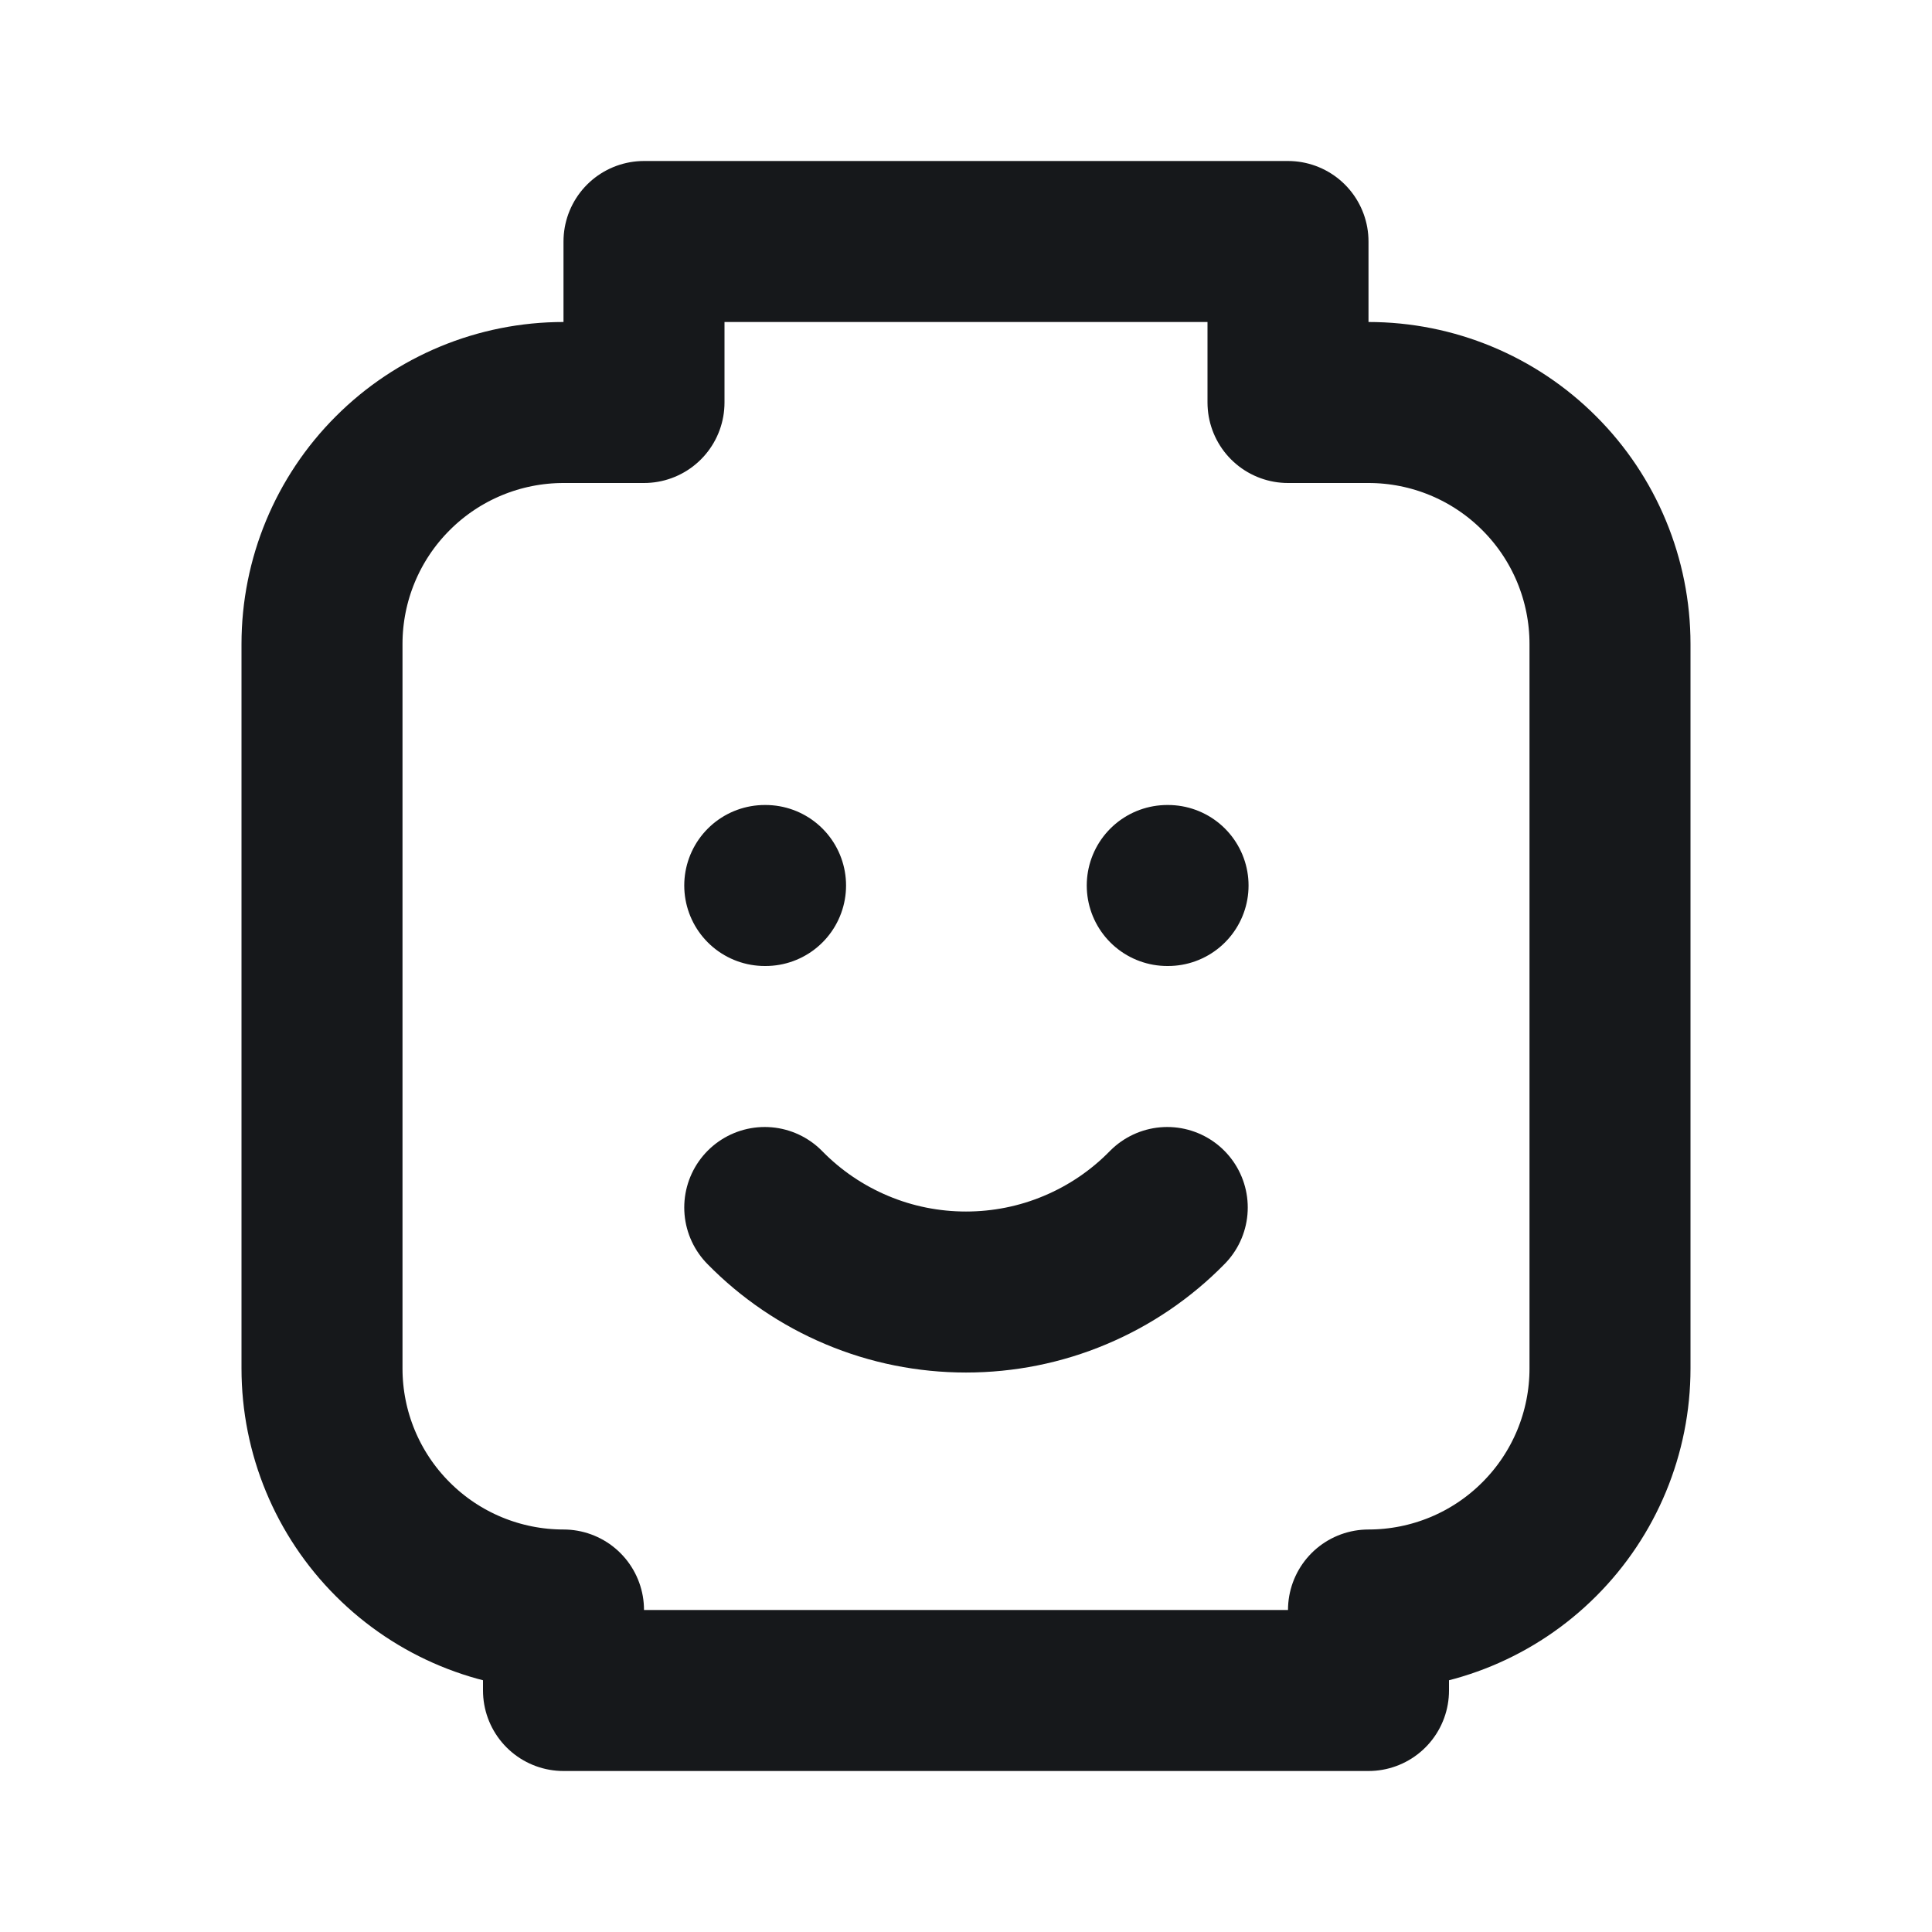
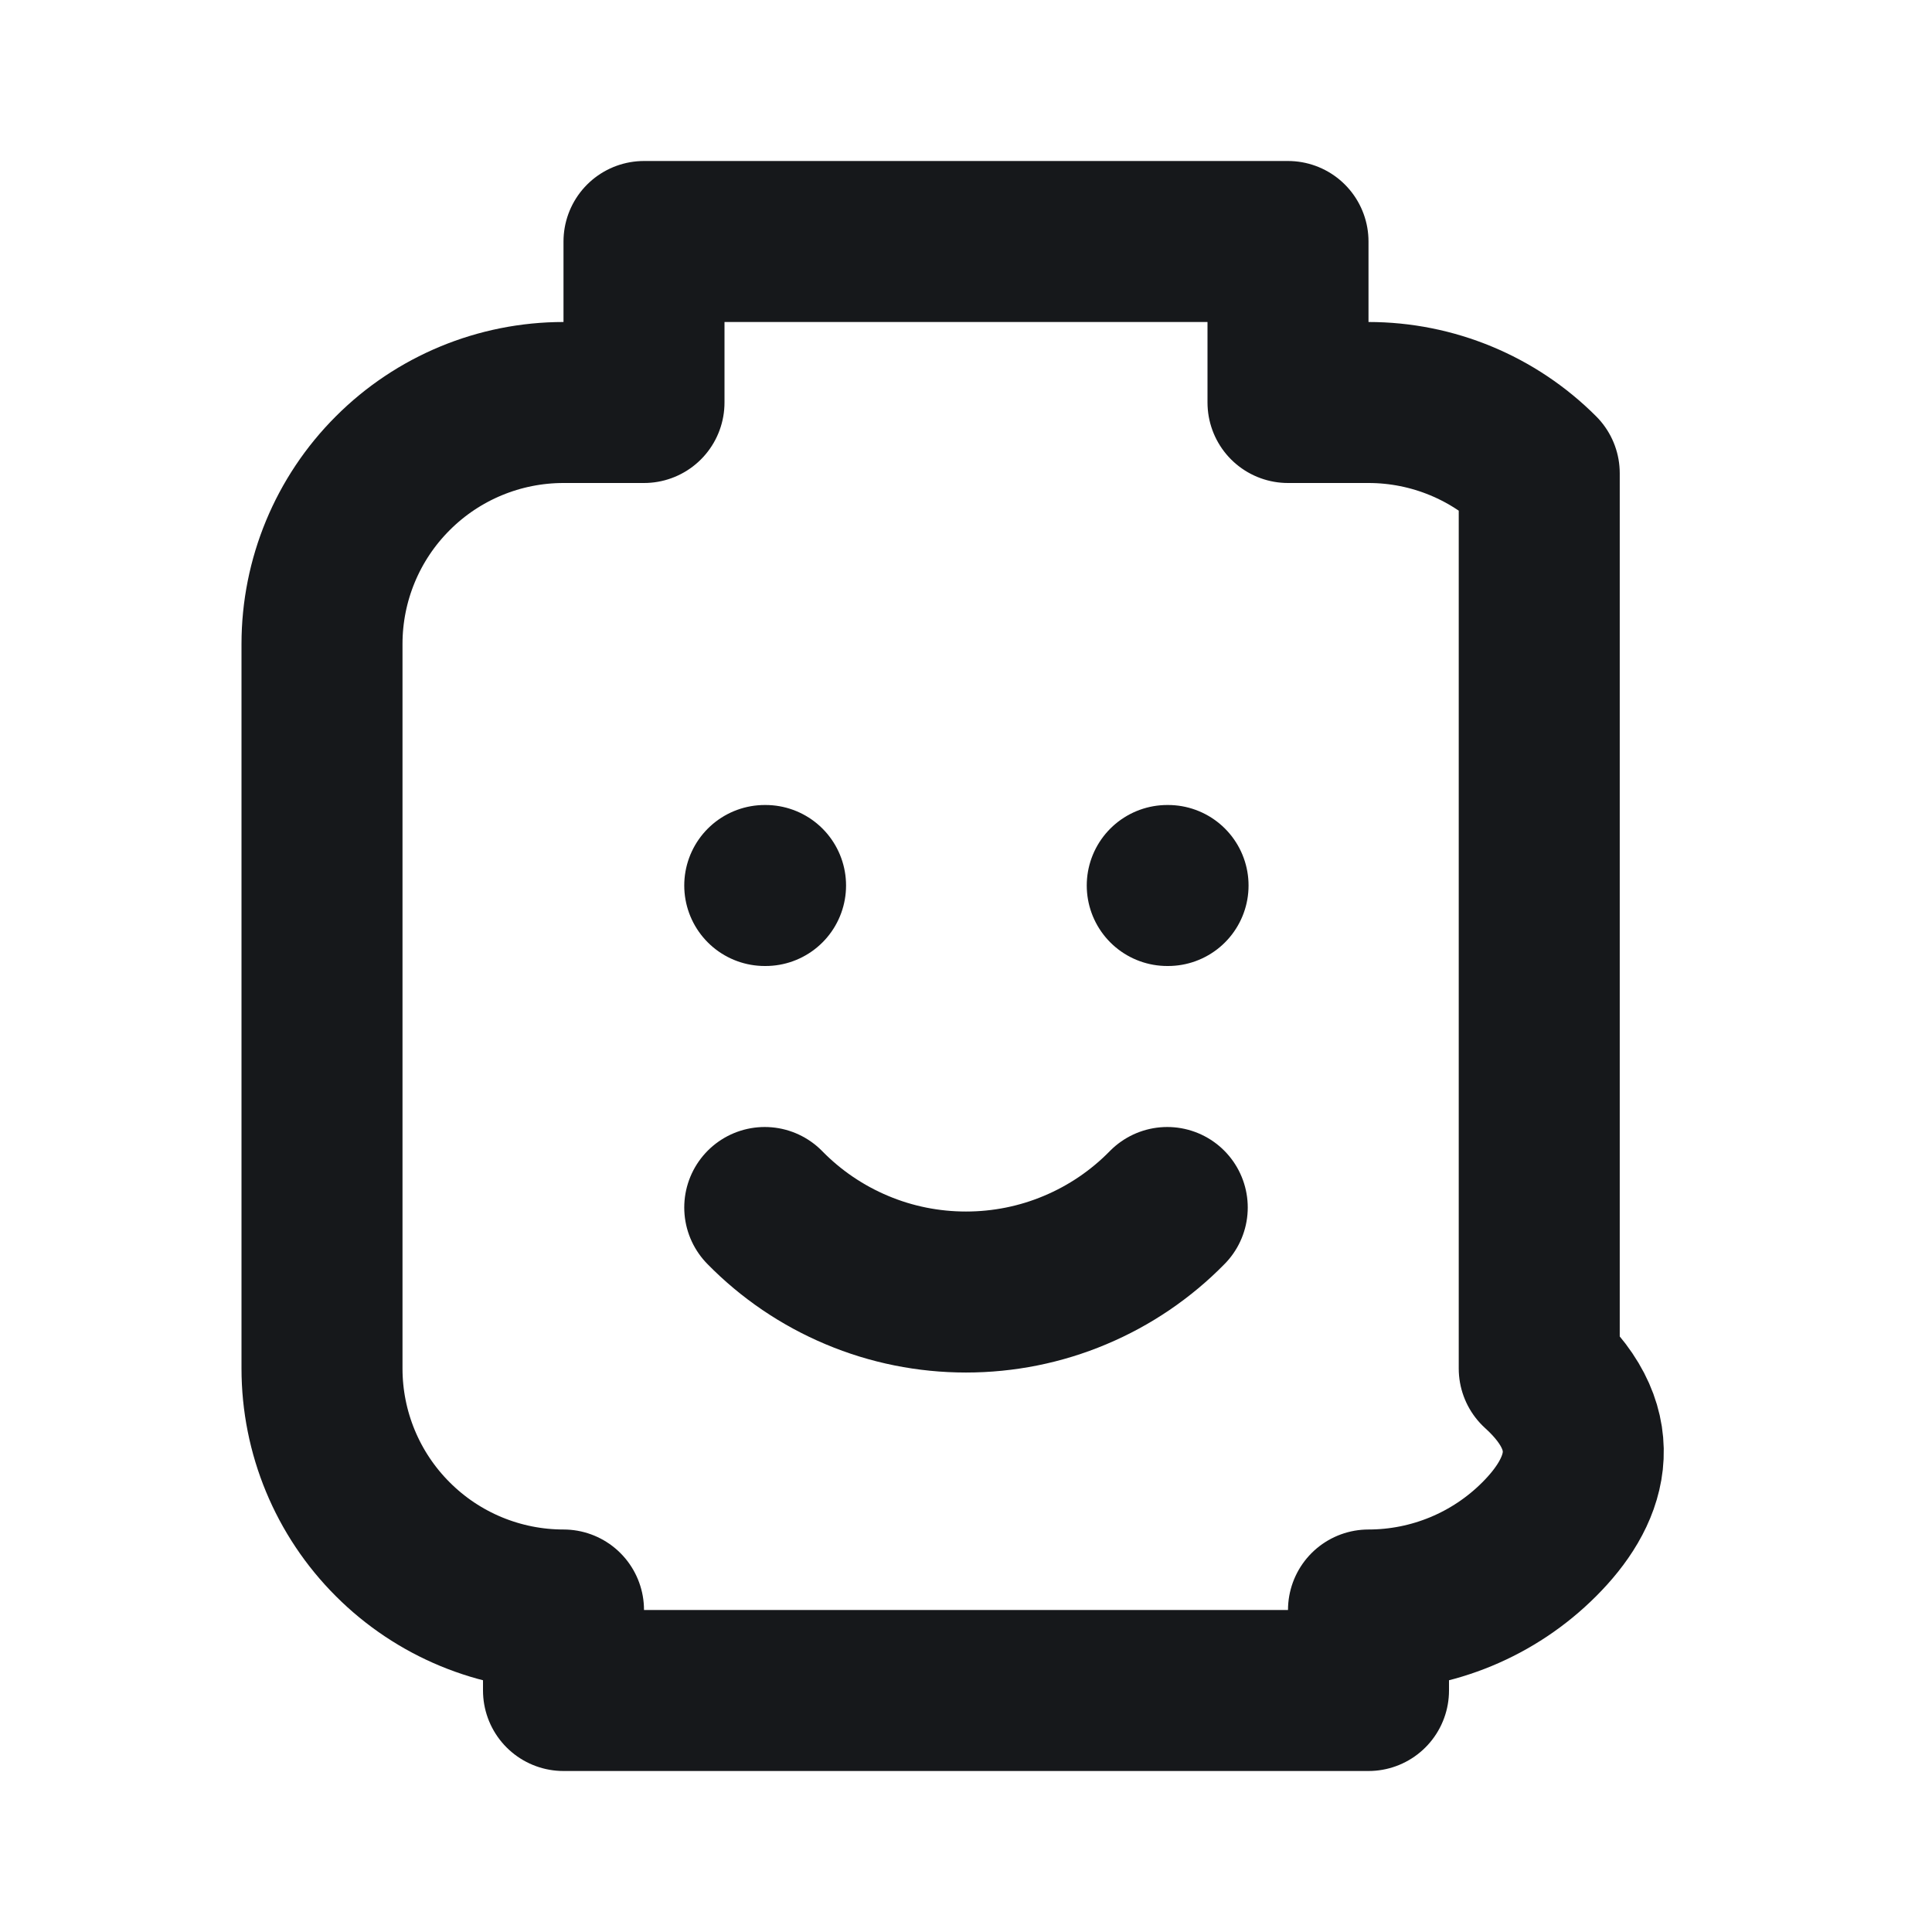
<svg xmlns="http://www.w3.org/2000/svg" width="24" height="24" viewBox="0 0 24 24" fill="none">
-   <path d="M9.5 11H9.51M14.5 11H14.51M9.5 15C9.826 15.333 10.215 15.597 10.644 15.777C11.073 15.958 11.534 16.05 12 16.05C12.466 16.05 12.927 15.958 13.356 15.777C13.785 15.597 14.174 15.333 14.5 15M7 5H8V3H16V5H17C17.796 5 18.559 5.316 19.121 5.879C19.684 6.441 20 7.204 20 8V17C20 17.796 19.684 18.559 19.121 19.121C18.559 19.684 17.796 20 17 20V21H7V20C6.204 20 5.441 19.684 4.879 19.121C4.316 18.559 4 17.796 4 17V8C4 7.204 4.316 6.441 4.879 5.879C5.441 5.316 6.204 5 7 5Z" stroke="#16181B" stroke-width="2" stroke-linecap="round" stroke-linejoin="round" />
+   <path d="M9.5 11H9.51M14.5 11H14.51M9.5 15C9.826 15.333 10.215 15.597 10.644 15.777C11.073 15.958 11.534 16.05 12 16.05C12.466 16.05 12.927 15.958 13.356 15.777C13.785 15.597 14.174 15.333 14.5 15M7 5H8V3H16V5H17C17.796 5 18.559 5.316 19.121 5.879V17C20 17.796 19.684 18.559 19.121 19.121C18.559 19.684 17.796 20 17 20V21H7V20C6.204 20 5.441 19.684 4.879 19.121C4.316 18.559 4 17.796 4 17V8C4 7.204 4.316 6.441 4.879 5.879C5.441 5.316 6.204 5 7 5Z" stroke="#16181B" stroke-width="2" stroke-linecap="round" stroke-linejoin="round" />
</svg>